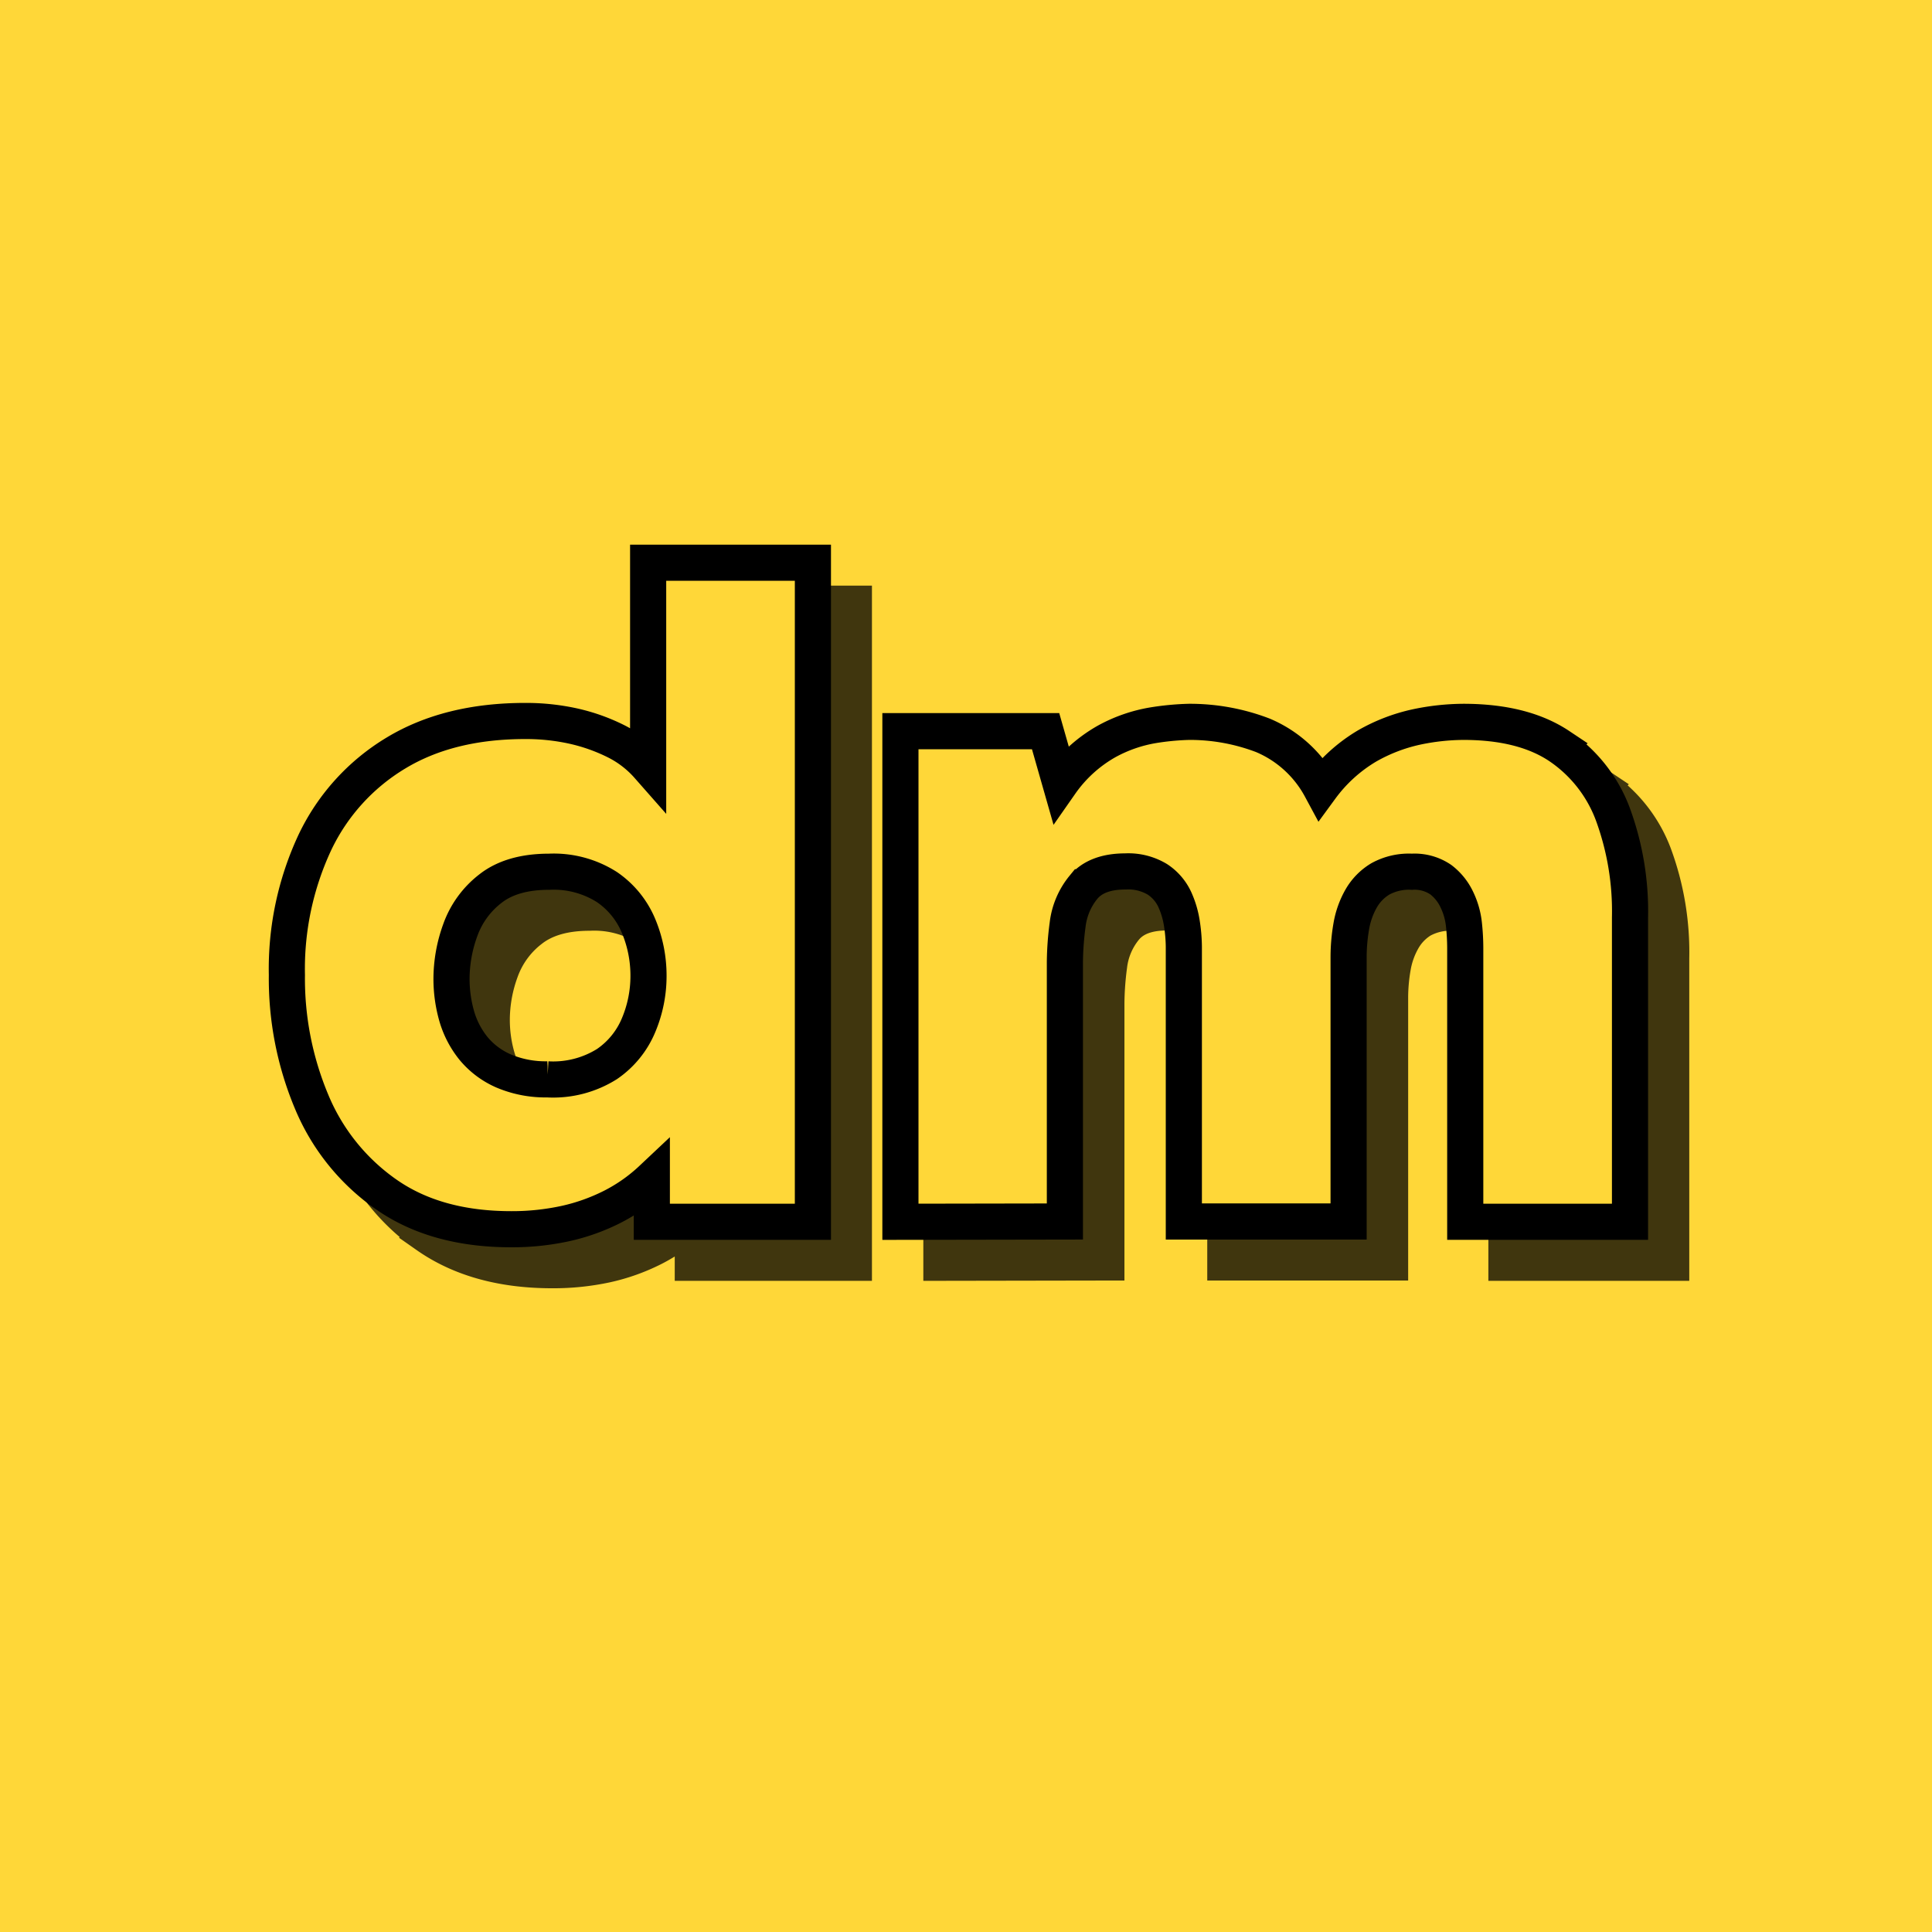
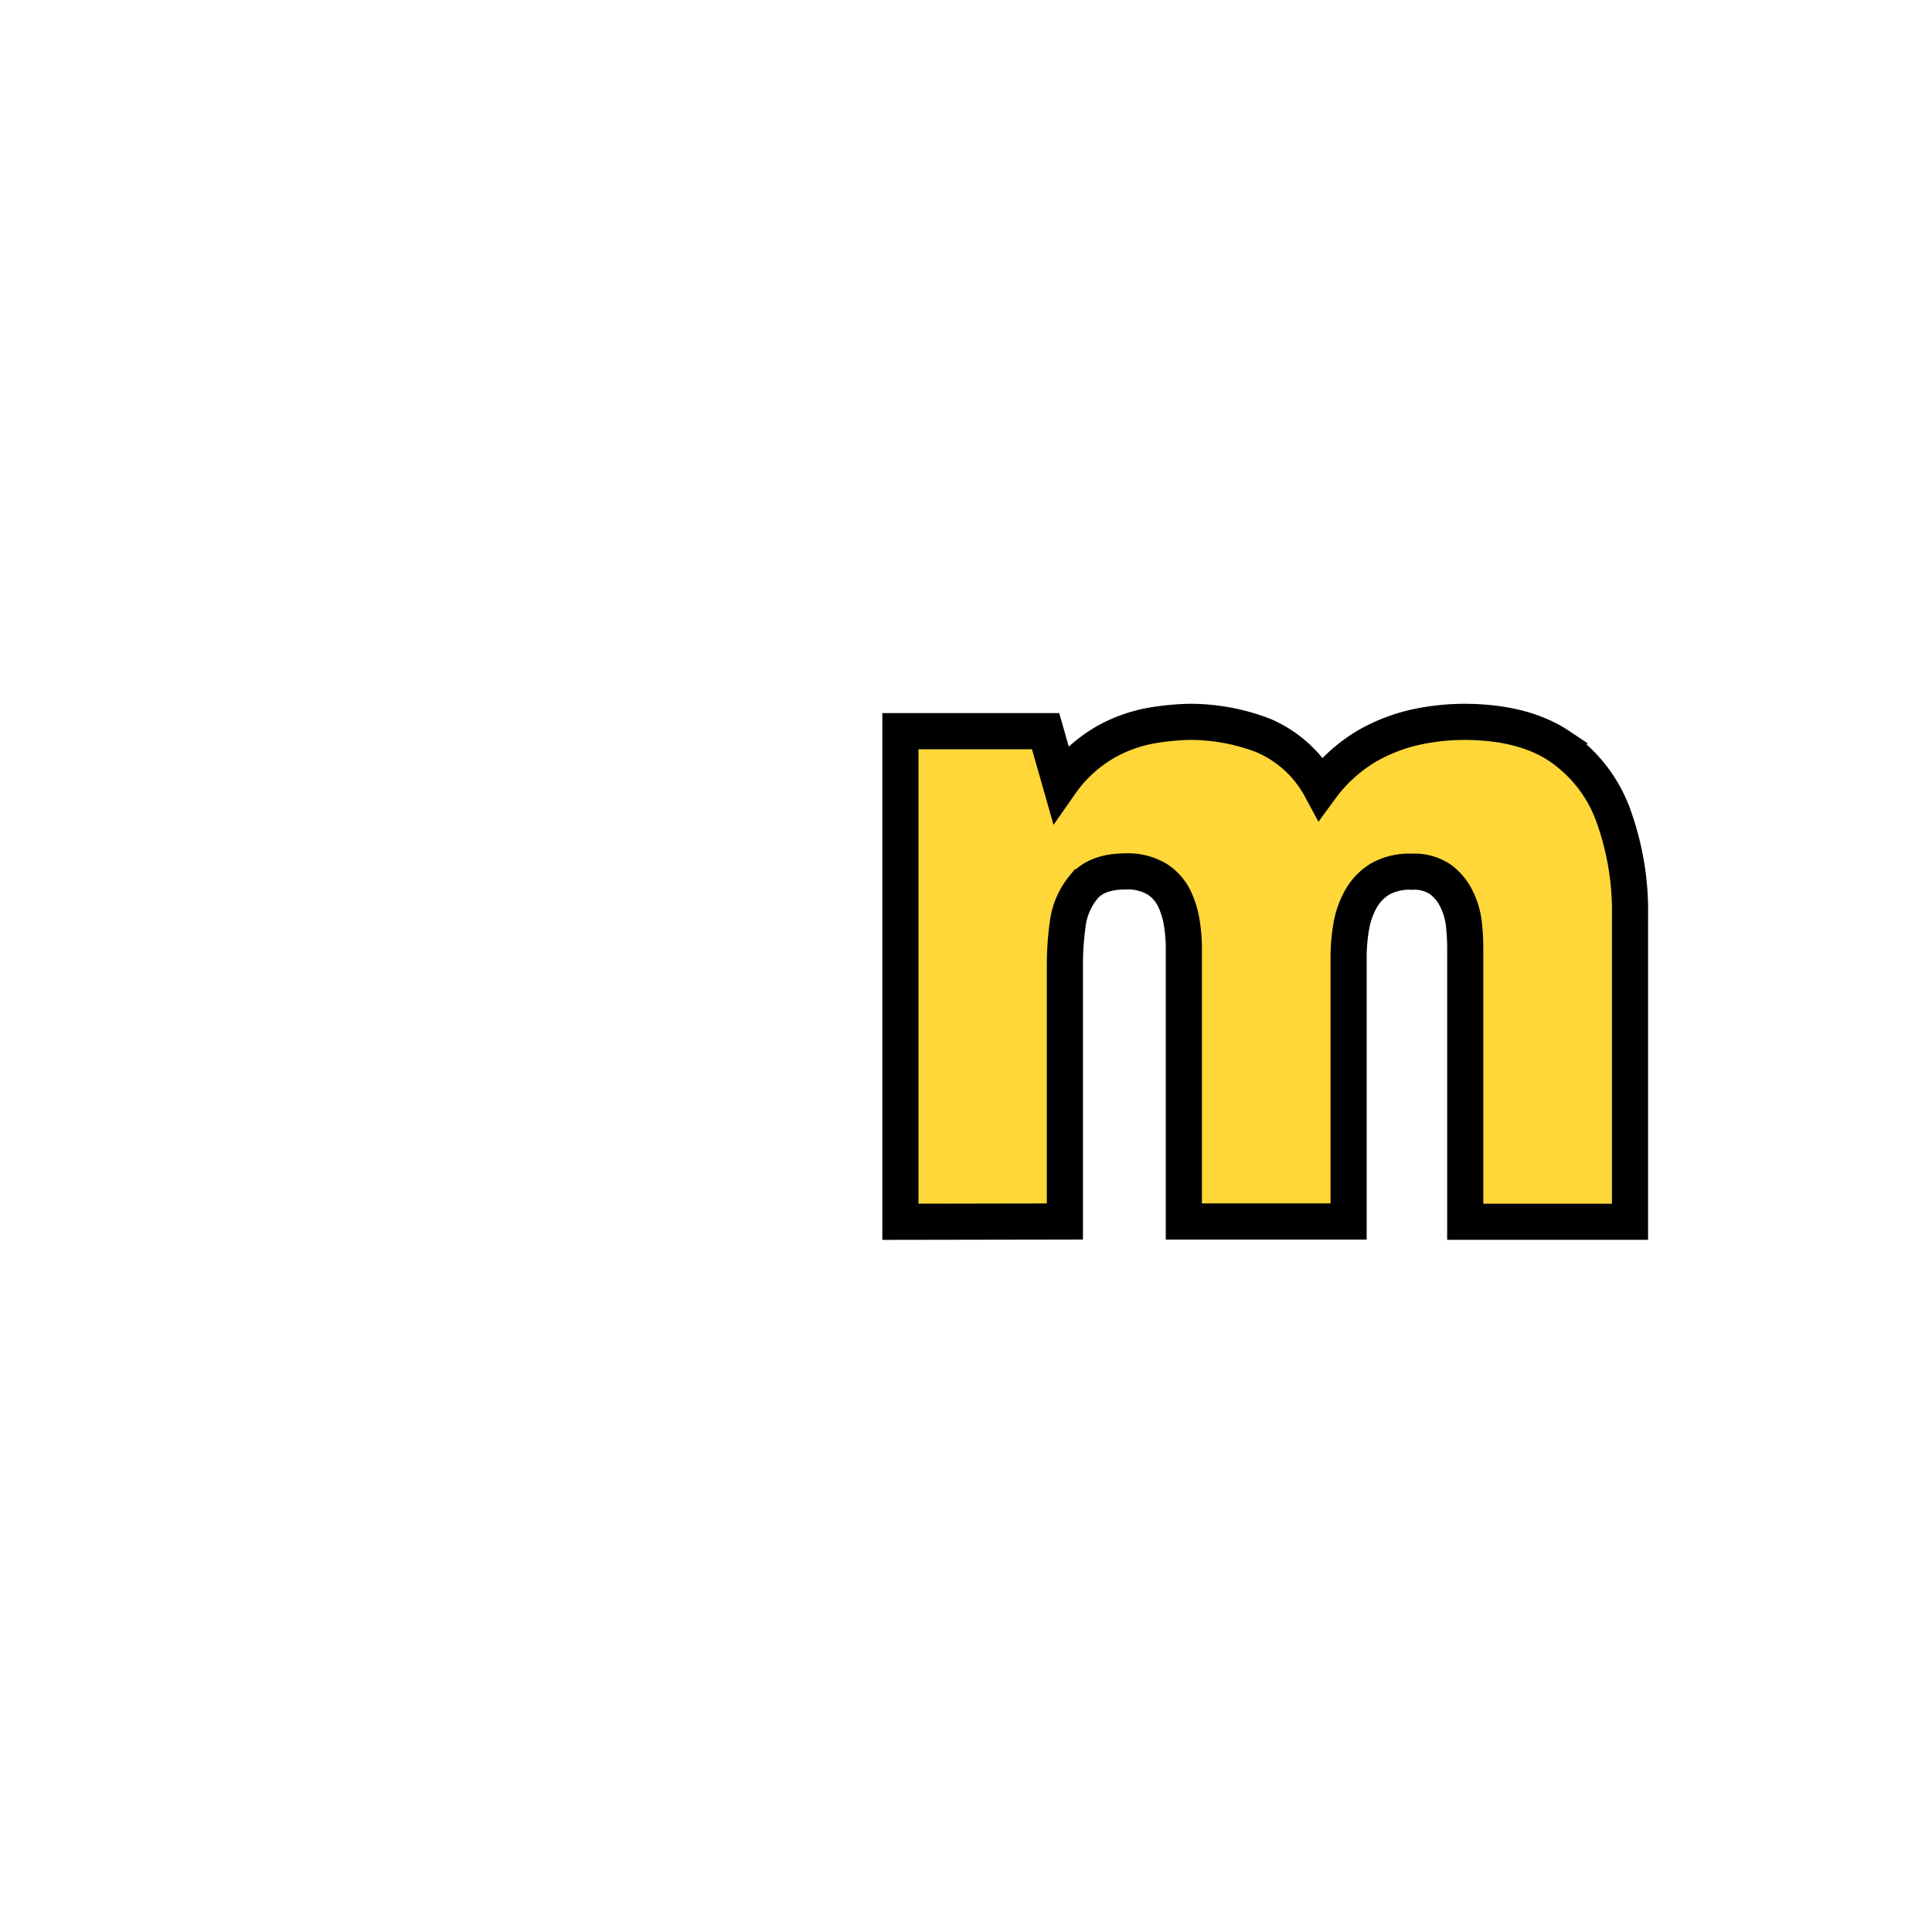
<svg xmlns="http://www.w3.org/2000/svg" viewBox="0 0 267.35 267.35">
  <defs>
    <style>.cls-1{isolation:isolate;}.cls-2,.cls-5{fill:#ffd738;}.cls-3{mix-blend-mode:multiply;opacity:0.75;}.cls-4,.cls-5{stroke:#000;stroke-miterlimit:10;stroke-width:5px;}</style>
  </defs>
  <g class="cls-1">
    <g id="Layer_2" data-name="Layer 2">
      <g id="Layer_1-2" data-name="Layer 1">
-         <rect class="cls-2" width="267.35" height="267.35" />
        <g class="cls-3">
-           <path class="cls-4" d="M76.42,175.77q-10.44,0-17.33-4.83a29.38,29.38,0,0,1-10.3-12.82,44,44,0,0,1-3.42-17.52,41.32,41.32,0,0,1,3.87-18.35,28.84,28.84,0,0,1,11.21-12.37q7.33-4.44,17.9-4.45a30.44,30.44,0,0,1,6.64.71,26.2,26.2,0,0,1,5.86,2.06,14.9,14.9,0,0,1,4.51,3.42V83.54h22.8v91.2H95.87v-5.93a23.36,23.36,0,0,1-5.47,3.87A27.5,27.5,0,0,1,83.89,175,34.74,34.74,0,0,1,76.42,175.77Zm5-20.74a14,14,0,0,0,8.18-2.12A12.23,12.23,0,0,0,94,147.5a17.67,17.67,0,0,0,1.36-6.77A18,18,0,0,0,94,133.84a12.17,12.17,0,0,0-4.38-5.41,13.73,13.73,0,0,0-8.05-2.13c-3.43,0-6.14.78-8.11,2.32a12.5,12.5,0,0,0-4.19,5.74,19.81,19.81,0,0,0-1.22,6.76,18.77,18.77,0,0,0,.7,5.09,12.73,12.73,0,0,0,2.32,4.51,11.16,11.16,0,0,0,4.19,3.15A15,15,0,0,0,81.44,155Z" />
-           <path class="cls-4" d="M130.27,174.74V106.85h20.09l2.06,7.22a19.38,19.38,0,0,1,6.38-5.8,20.54,20.54,0,0,1,6.5-2.26,36.18,36.18,0,0,1,4.9-.45,28.24,28.24,0,0,1,10.24,1.87,16.33,16.33,0,0,1,8.05,7.28,21.58,21.58,0,0,1,6.38-5.8,23.67,23.67,0,0,1,6.83-2.64,32.12,32.12,0,0,1,6.5-.71q8.25,0,13.27,3.35a19.62,19.62,0,0,1,7.41,9.41,38.9,38.9,0,0,1,2.38,14.3v42.12h-22.8V136.87c0-1-.07-2.15-.19-3.35a10.4,10.4,0,0,0-1-3.42,7.56,7.56,0,0,0-2.19-2.7,6.42,6.42,0,0,0-4-1.1,8.3,8.3,0,0,0-4.38,1A7.53,7.53,0,0,0,194.1,130a11.67,11.67,0,0,0-1.36,3.8,24.87,24.87,0,0,0-.38,4.32v36.58h-22.8v-38a22,22,0,0,0-.26-3.16,13,13,0,0,0-1-3.41,6.7,6.7,0,0,0-2.39-2.77,7.79,7.79,0,0,0-4.44-1.1c-2.66,0-4.6.73-5.8,2.19a10,10,0,0,0-2.19,5.16,41.76,41.76,0,0,0-.38,5.15v35.94Z" />
-         </g>
-         <path class="cls-5" d="M70.75,170.1q-10.44,0-17.33-4.83a29.38,29.38,0,0,1-10.3-12.82,44,44,0,0,1-3.42-17.52,41.32,41.32,0,0,1,3.87-18.35,28.9,28.9,0,0,1,11.21-12.37q7.34-4.44,17.9-4.44a30.44,30.44,0,0,1,6.64.7,25.73,25.73,0,0,1,5.86,2.07A14.71,14.71,0,0,1,89.69,106V77.87h22.8v91.2H90.2v-5.92A23.62,23.62,0,0,1,84.73,167a27.5,27.5,0,0,1-6.51,2.32A34.74,34.74,0,0,1,70.75,170.1Zm5-20.74A14,14,0,0,0,84,147.24a12.17,12.17,0,0,0,4.38-5.41,17.49,17.49,0,0,0,1.36-6.77,17.79,17.79,0,0,0-1.36-6.89A12.17,12.17,0,0,0,84,122.76a13.7,13.7,0,0,0-8-2.13c-3.43,0-6.14.78-8.11,2.32a12.57,12.57,0,0,0-4.19,5.74,19.81,19.81,0,0,0-1.22,6.76,18.77,18.77,0,0,0,.7,5.09,12.73,12.73,0,0,0,2.32,4.51,11.16,11.16,0,0,0,4.19,3.15A14.88,14.88,0,0,0,75.77,149.36Z" />
+           </g>
        <path class="cls-5" d="M124.6,169.07V101.18h20.09l2.06,7.22a19.49,19.49,0,0,1,6.38-5.8,20.26,20.26,0,0,1,6.5-2.25,36.5,36.5,0,0,1,4.9-.46,28.24,28.24,0,0,1,10.24,1.87,16.29,16.29,0,0,1,8,7.28,21.58,21.58,0,0,1,6.38-5.8A24,24,0,0,1,196,100.6a32.12,32.12,0,0,1,6.5-.71q8.25,0,13.27,3.35a19.62,19.62,0,0,1,7.41,9.41,38.94,38.94,0,0,1,2.38,14.3v42.12h-22.8V131.2a31.2,31.2,0,0,0-.19-3.35,10.4,10.4,0,0,0-1-3.42,7.45,7.45,0,0,0-2.19-2.7,6.42,6.42,0,0,0-4-1.1,8.21,8.21,0,0,0-4.38,1,7.5,7.5,0,0,0-2.64,2.7,11.67,11.67,0,0,0-1.36,3.8,24.87,24.87,0,0,0-.38,4.32v36.58h-22.8v-38a22.1,22.1,0,0,0-.26-3.16,12.61,12.61,0,0,0-1-3.41,6.7,6.7,0,0,0-2.39-2.77,7.79,7.79,0,0,0-4.44-1.1c-2.66,0-4.59.74-5.8,2.19a10,10,0,0,0-2.19,5.16,41.76,41.76,0,0,0-.38,5.15v35.94Z" />
      </g>
    </g>
  </g>
</svg>